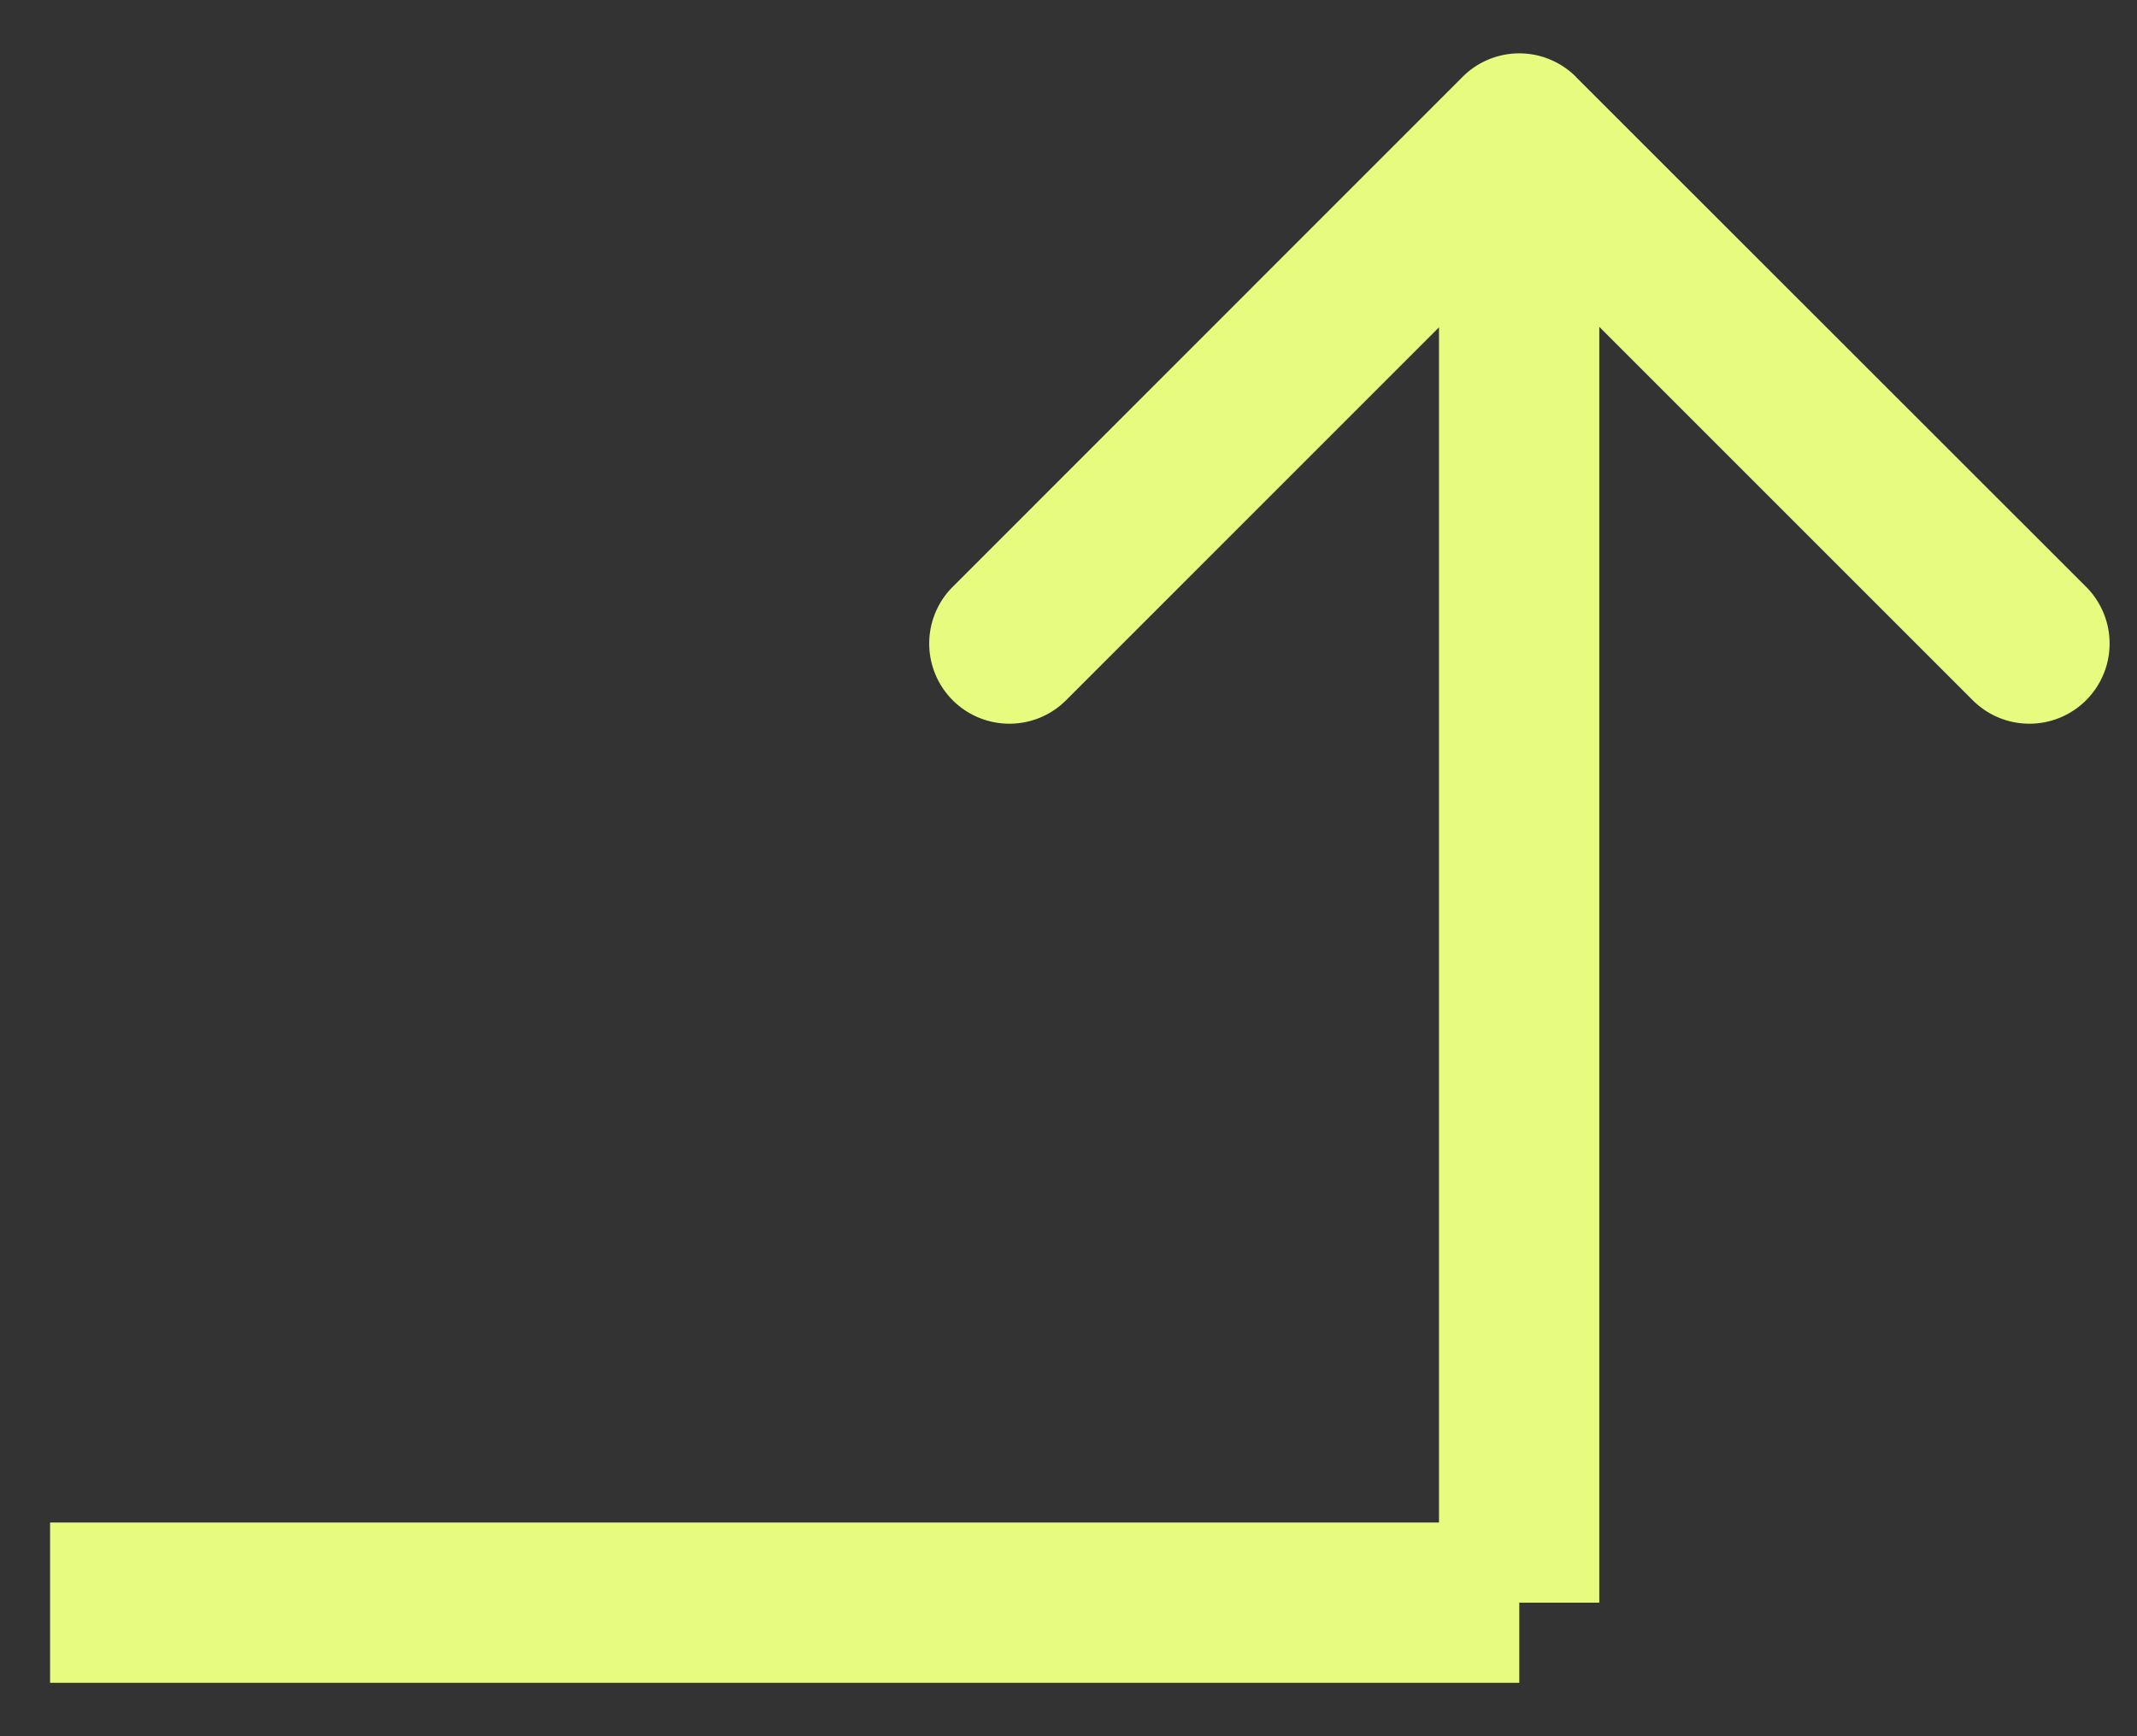
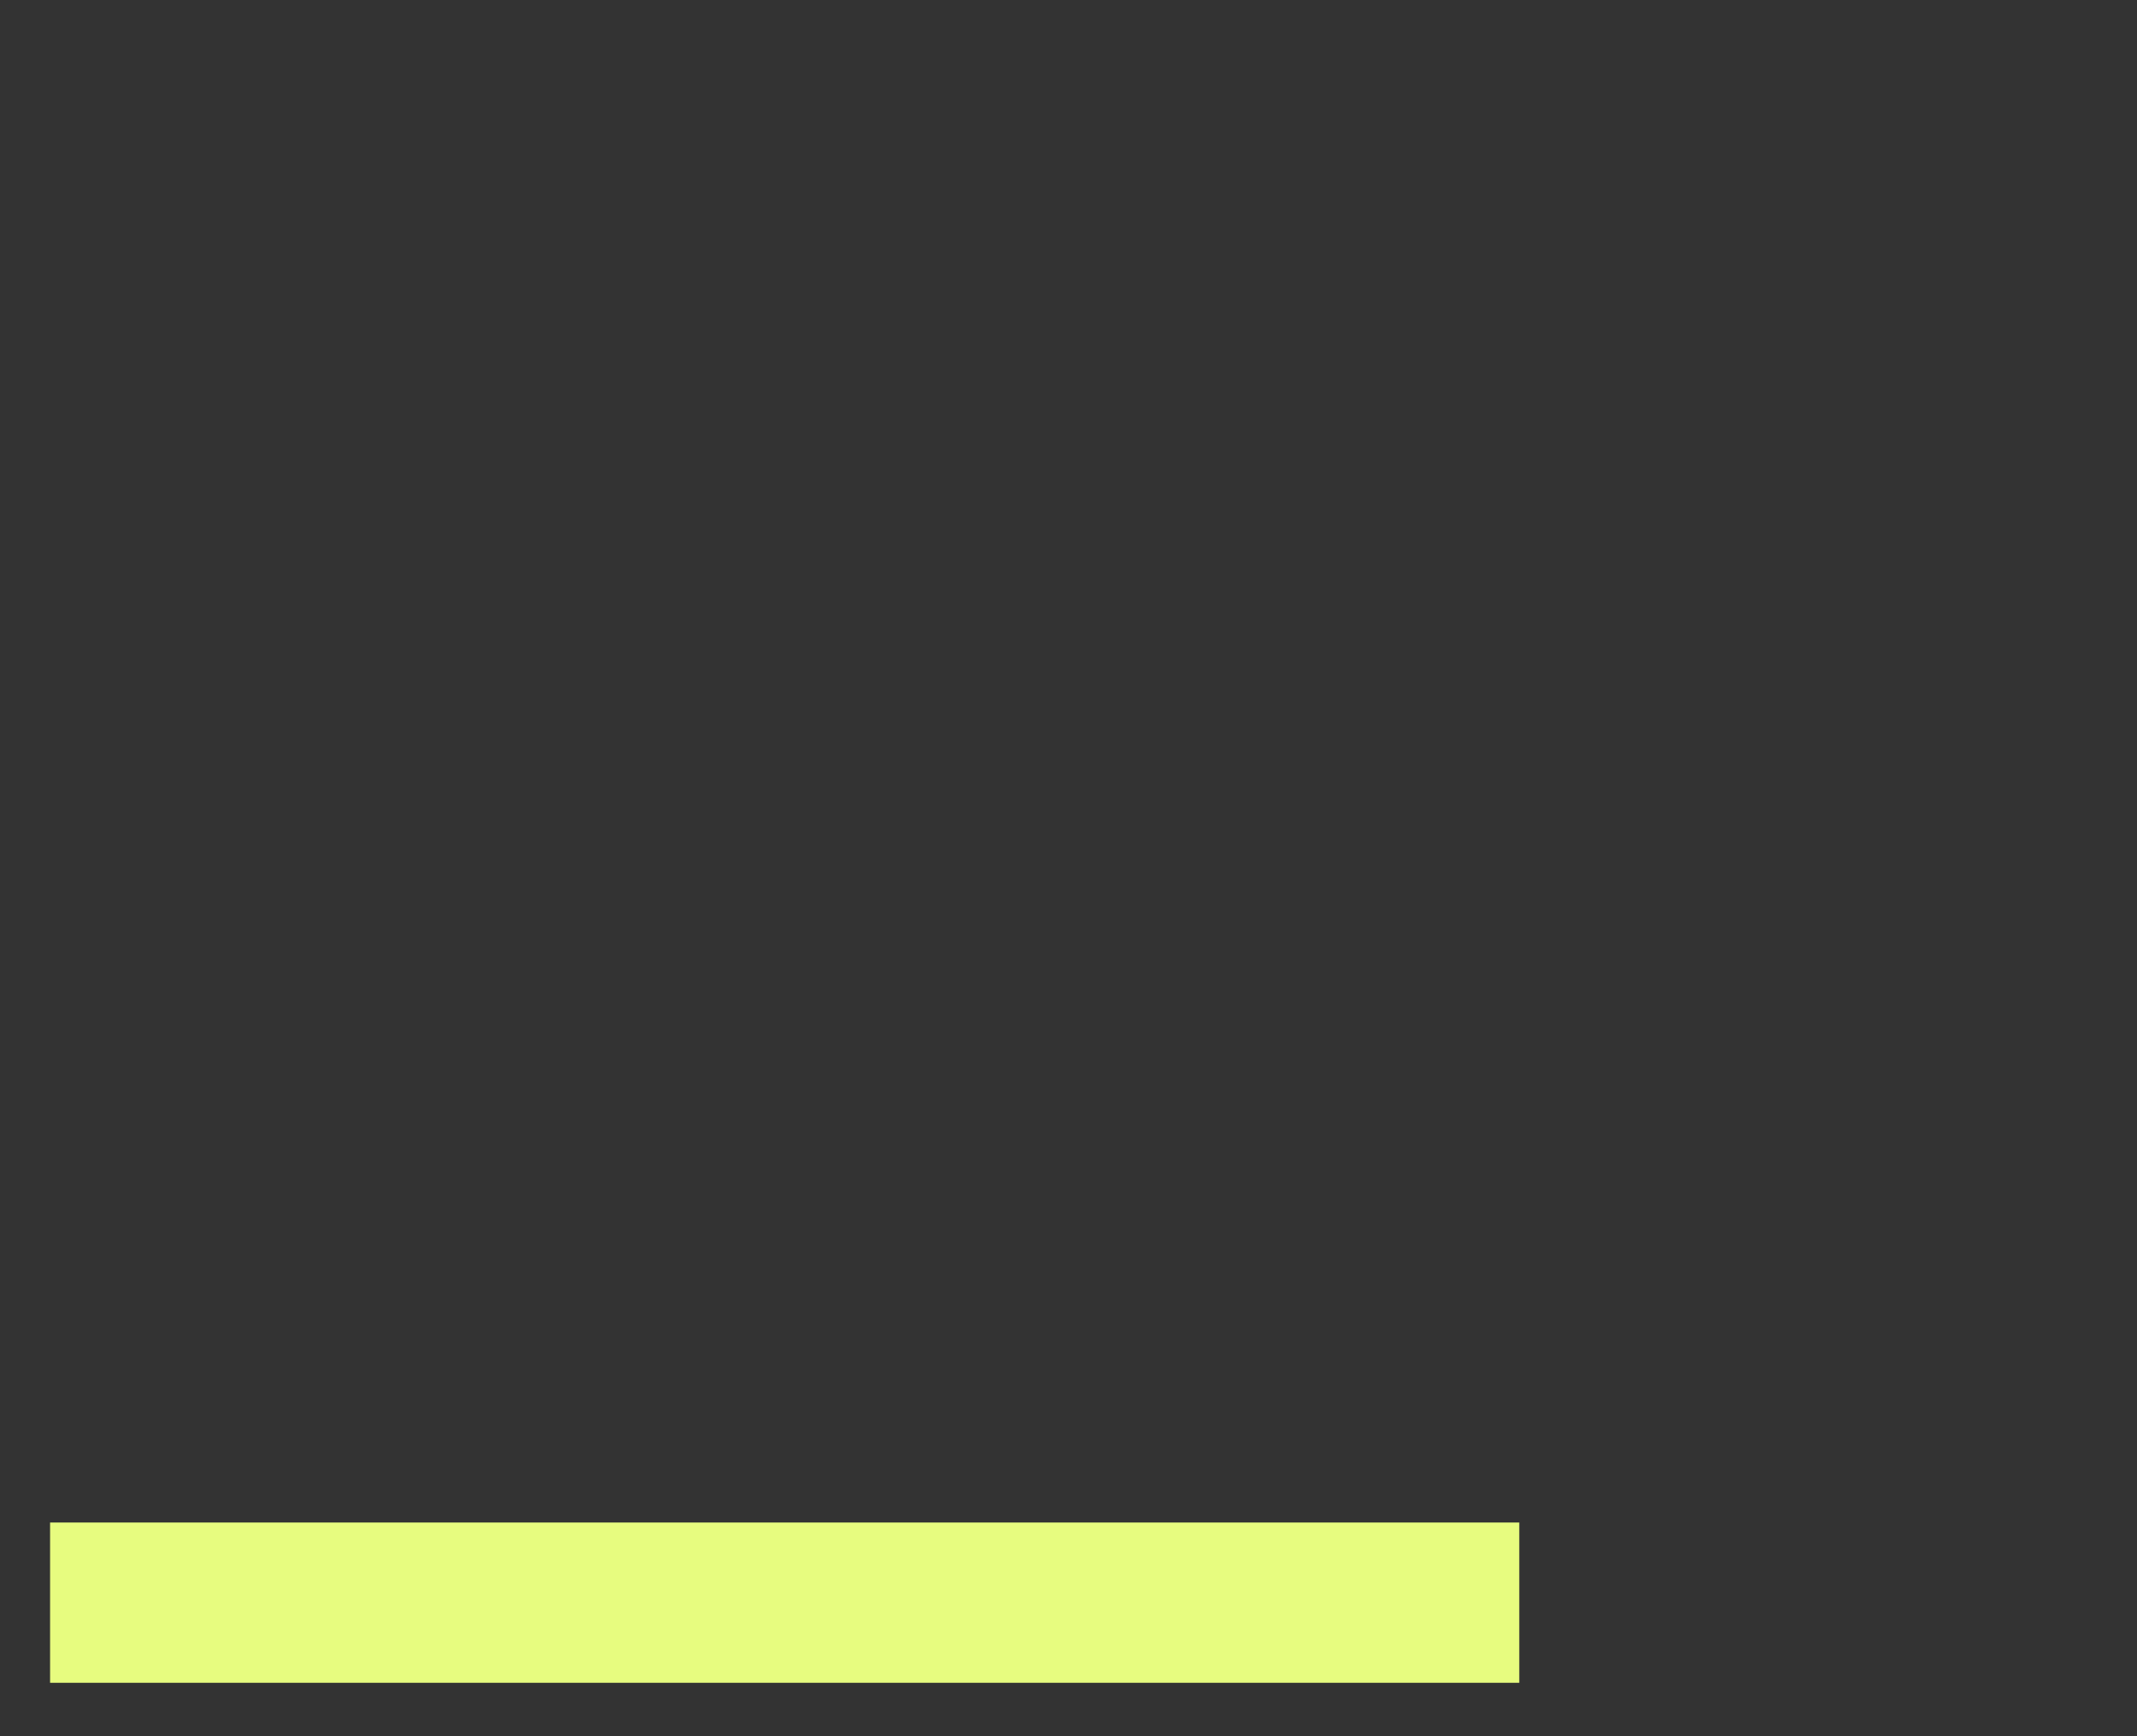
<svg xmlns="http://www.w3.org/2000/svg" width="16" height="13" fill="none">
  <rect width="100%" height="100%" fill="#333333" stroke="none" />
-   <path d="M11.8.576a.6.6 0 00-.85 0L7.133 4.394a.6.6 0 10.849.849l3.394-3.394 3.394 3.394a.6.6 0 10.849-.849L11.799.576zM11.974 12V1h-1.2v11h1.2z" fill="#E7FC7F" />
  <path d="M.375 12.6h11v-1.2h-11v1.2z" fill="#E7FC7F" />
</svg>